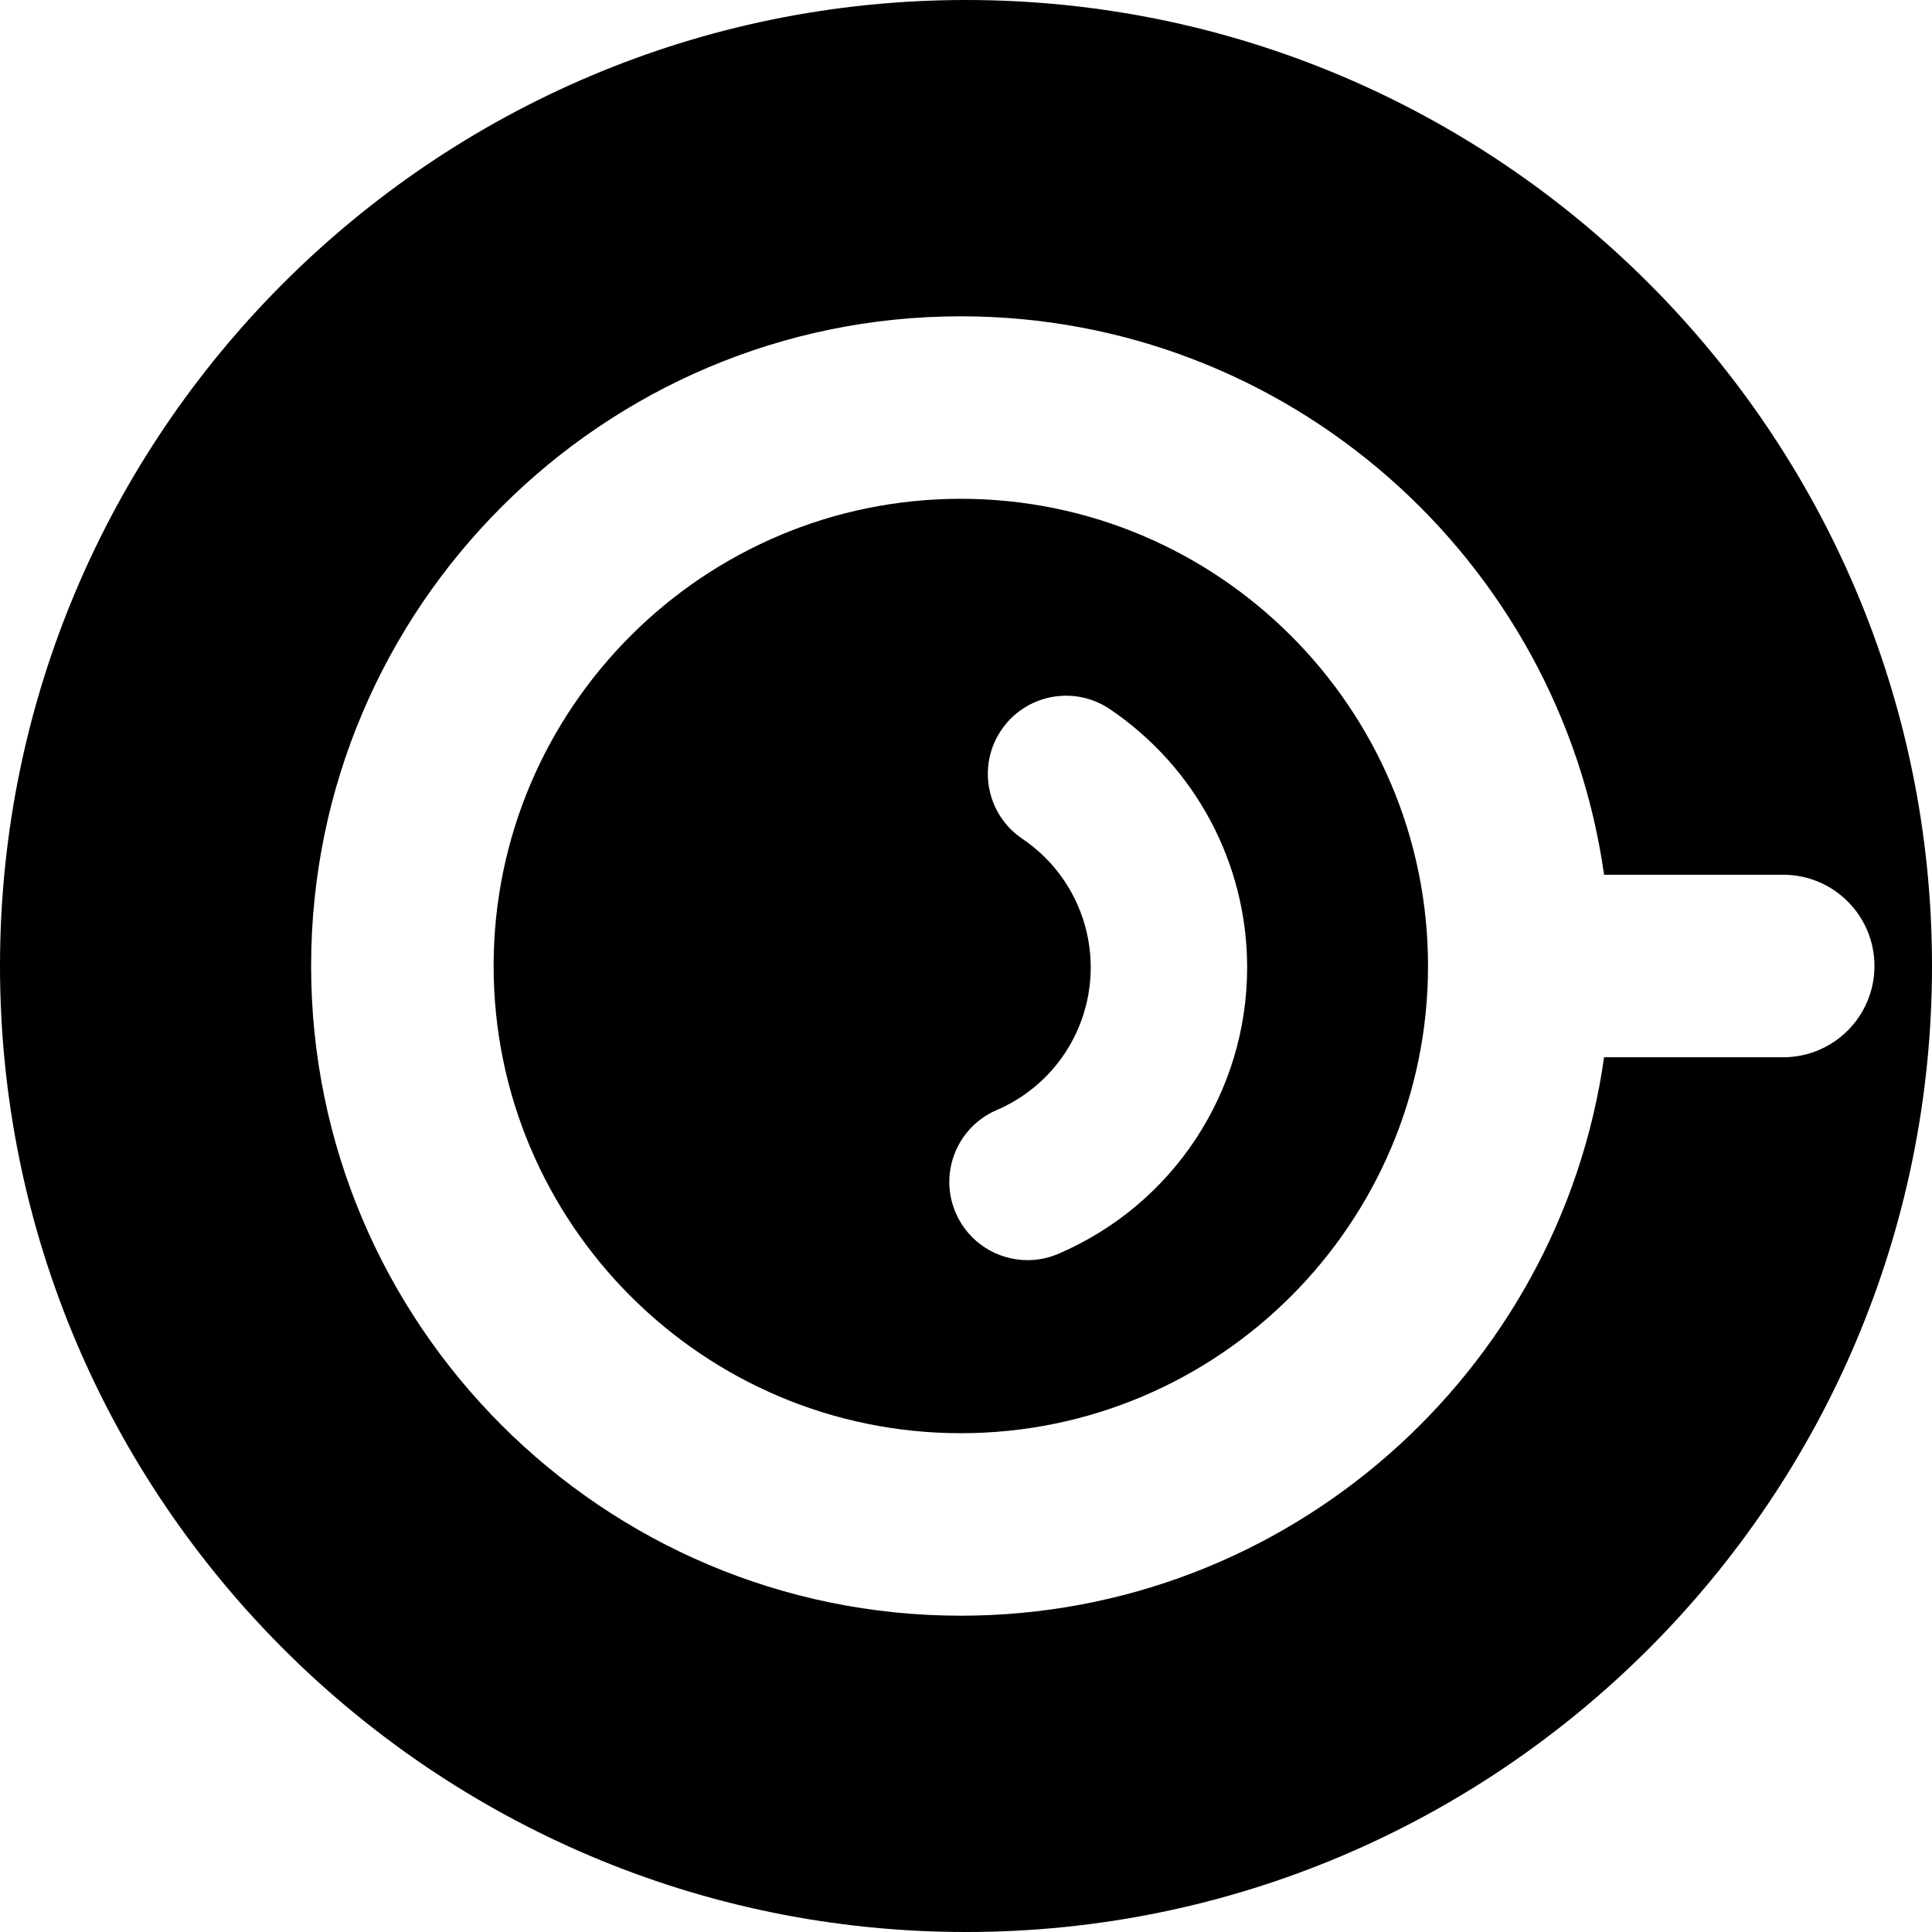
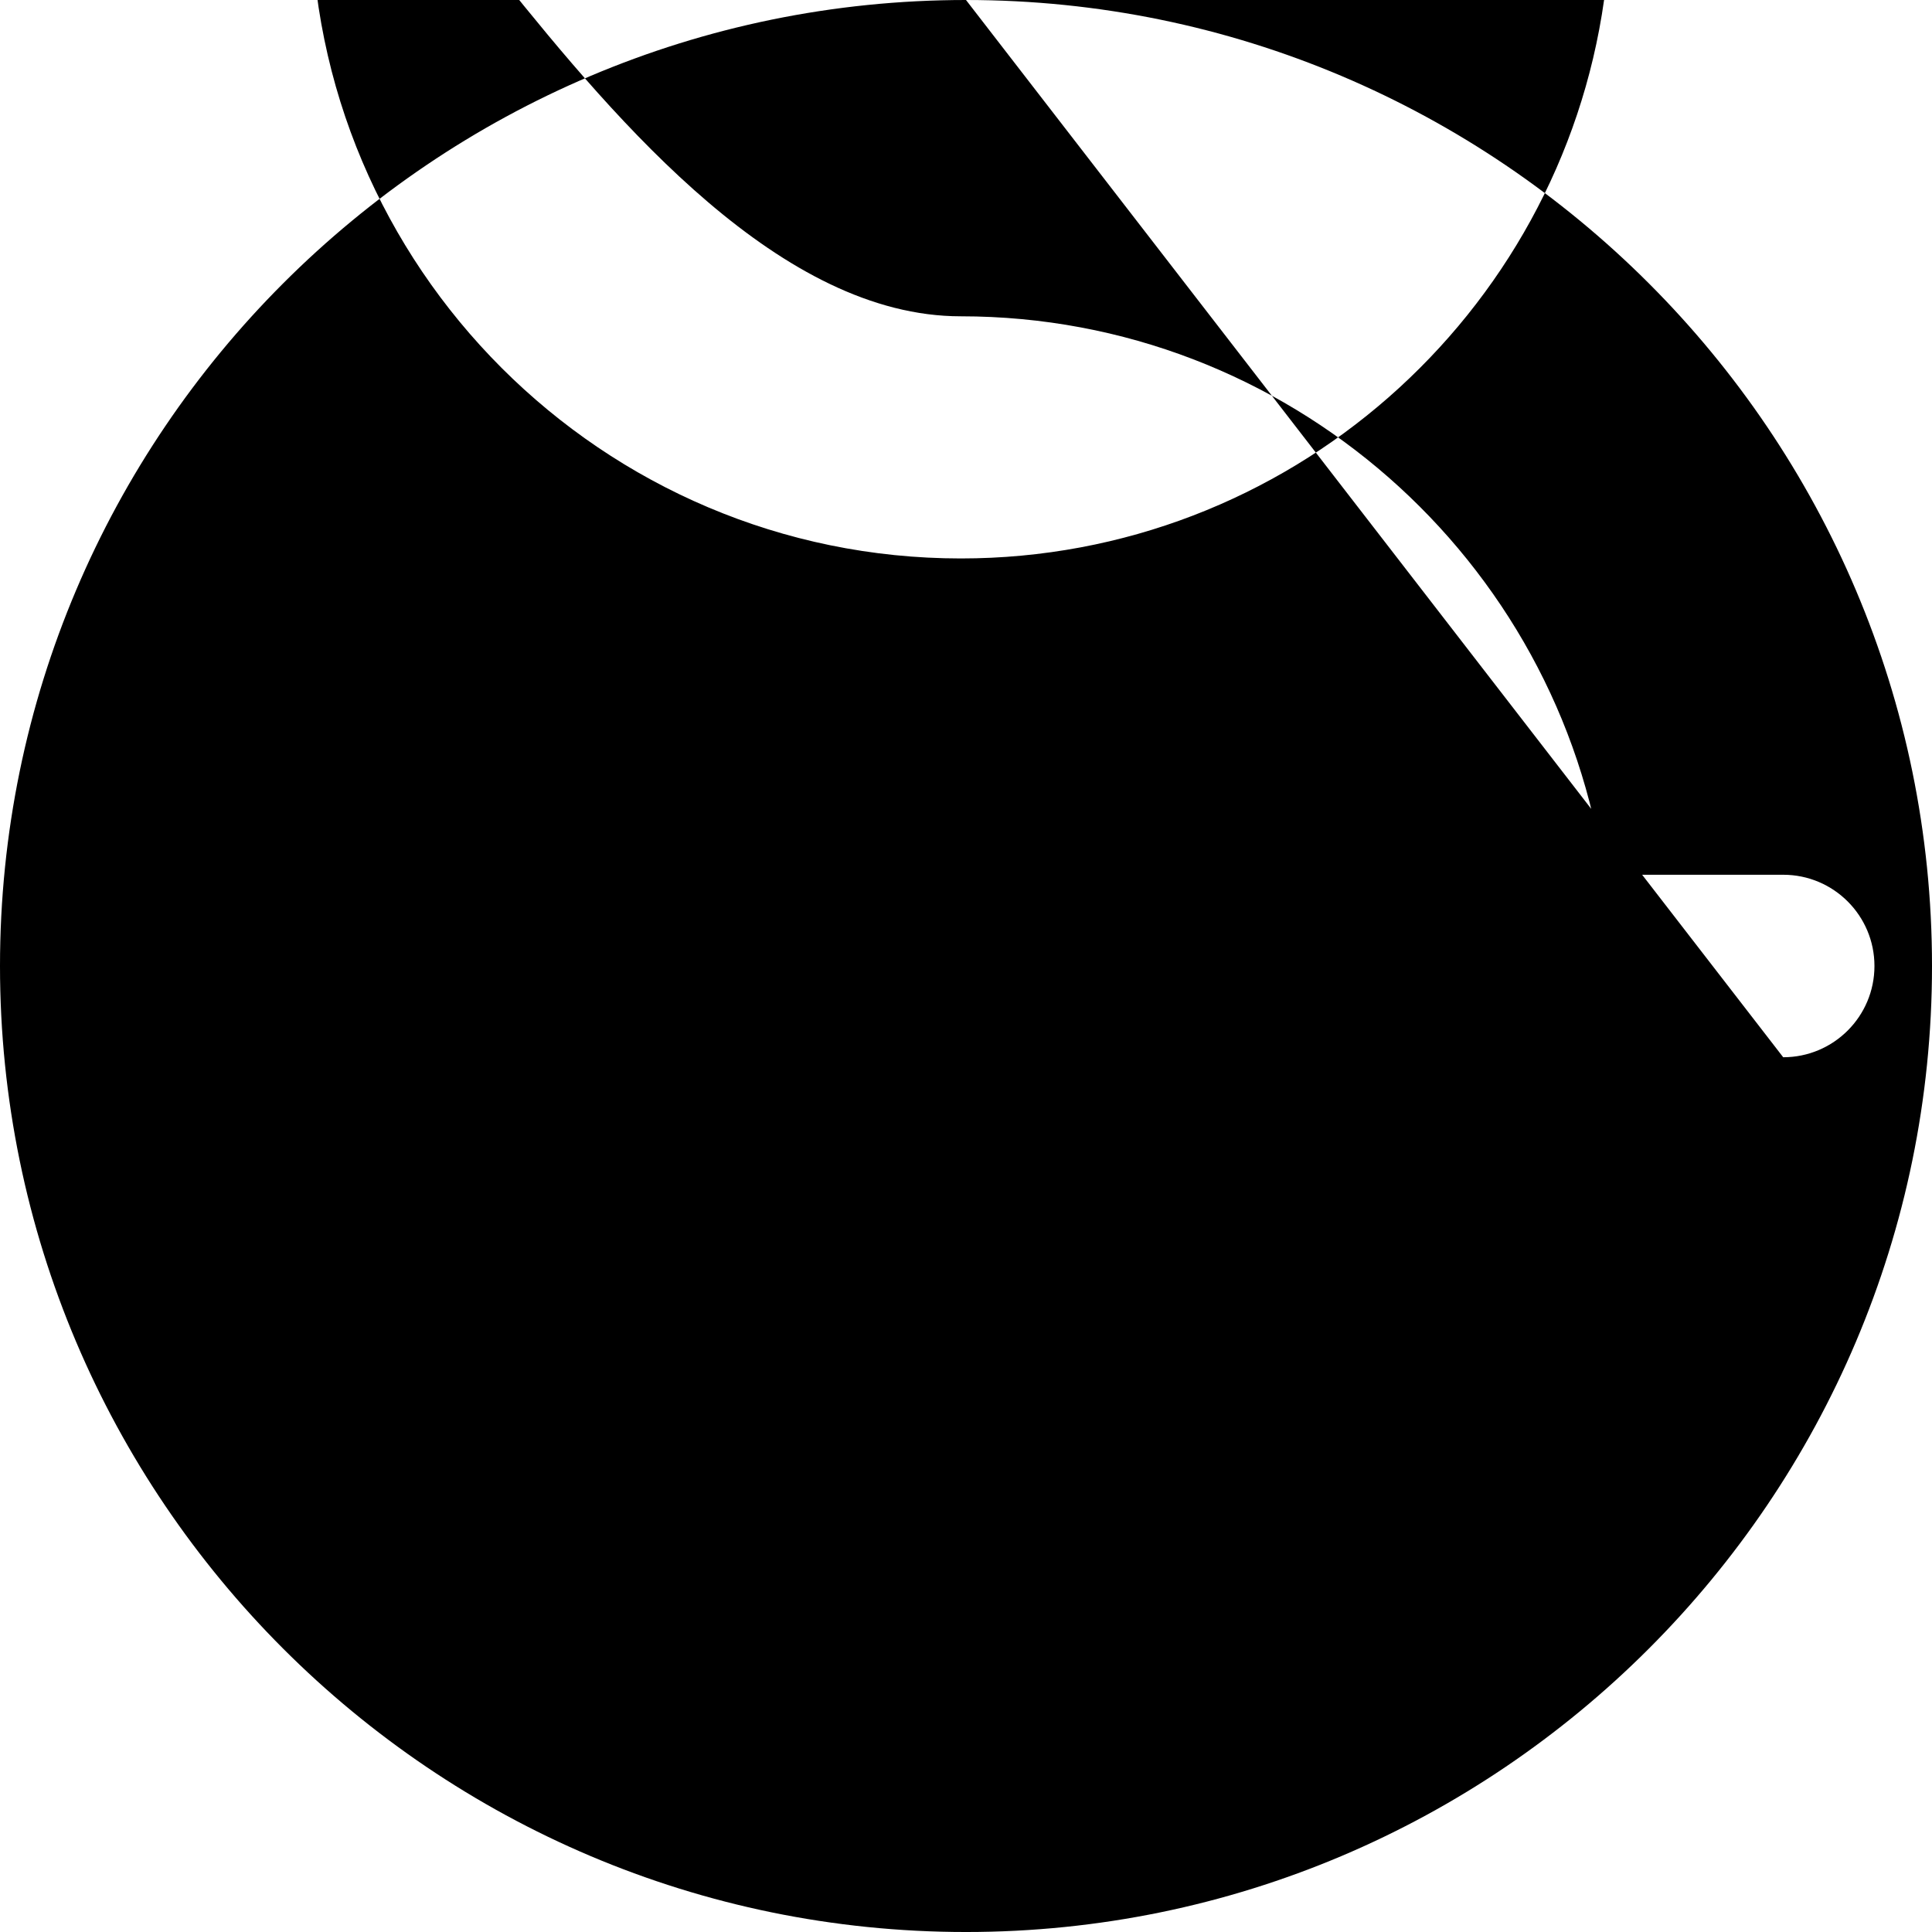
<svg xmlns="http://www.w3.org/2000/svg" fill="#000000" height="800px" width="800px" version="1.1" id="Capa_1" viewBox="0 0 370.531 370.531" xml:space="preserve">
  <g>
-     <path d="M184.272,95.663c-49.407,0-89.603,40.195-89.603,89.603s40.195,89.603,89.603,89.603s89.603-40.195,89.603-89.603   S233.68,95.663,184.272,95.663z M202.986,240.461c-1.929,0.827-3.936,1.22-5.909,1.22c-5.817,0-11.352-3.403-13.791-9.088   c-3.268-7.613,0.256-16.433,7.868-19.7c10.954-4.701,18.031-15.439,18.031-27.357c0-9.899-4.907-19.125-13.127-24.678   c-6.864-4.639-8.67-13.963-4.032-20.827c4.639-6.865,13.961-8.669,20.827-4.032c16.488,11.141,26.332,29.658,26.332,49.537   C239.186,209.464,224.977,231.023,202.986,240.461z" />
-     <path d="M185.266,0C83.11,0,0,83.11,0,185.266s83.11,185.266,185.266,185.266s185.266-83.11,185.266-185.266S287.421,0,185.266,0z    M341.994,202.766H307.64c-8.534,60.449-60.601,107.103-123.368,107.103c-68.706,0-124.603-55.896-124.603-124.603   S115.566,60.663,184.272,60.663c62.767,0,114.833,46.653,123.368,107.103h34.354c9.665,0,17.5,7.835,17.5,17.5   S351.659,202.766,341.994,202.766z" />
+     <path d="M185.266,0C83.11,0,0,83.11,0,185.266s83.11,185.266,185.266,185.266s185.266-83.11,185.266-185.266S287.421,0,185.266,0z    H307.64c-8.534,60.449-60.601,107.103-123.368,107.103c-68.706,0-124.603-55.896-124.603-124.603   S115.566,60.663,184.272,60.663c62.767,0,114.833,46.653,123.368,107.103h34.354c9.665,0,17.5,7.835,17.5,17.5   S351.659,202.766,341.994,202.766z" />
  </g>
</svg>